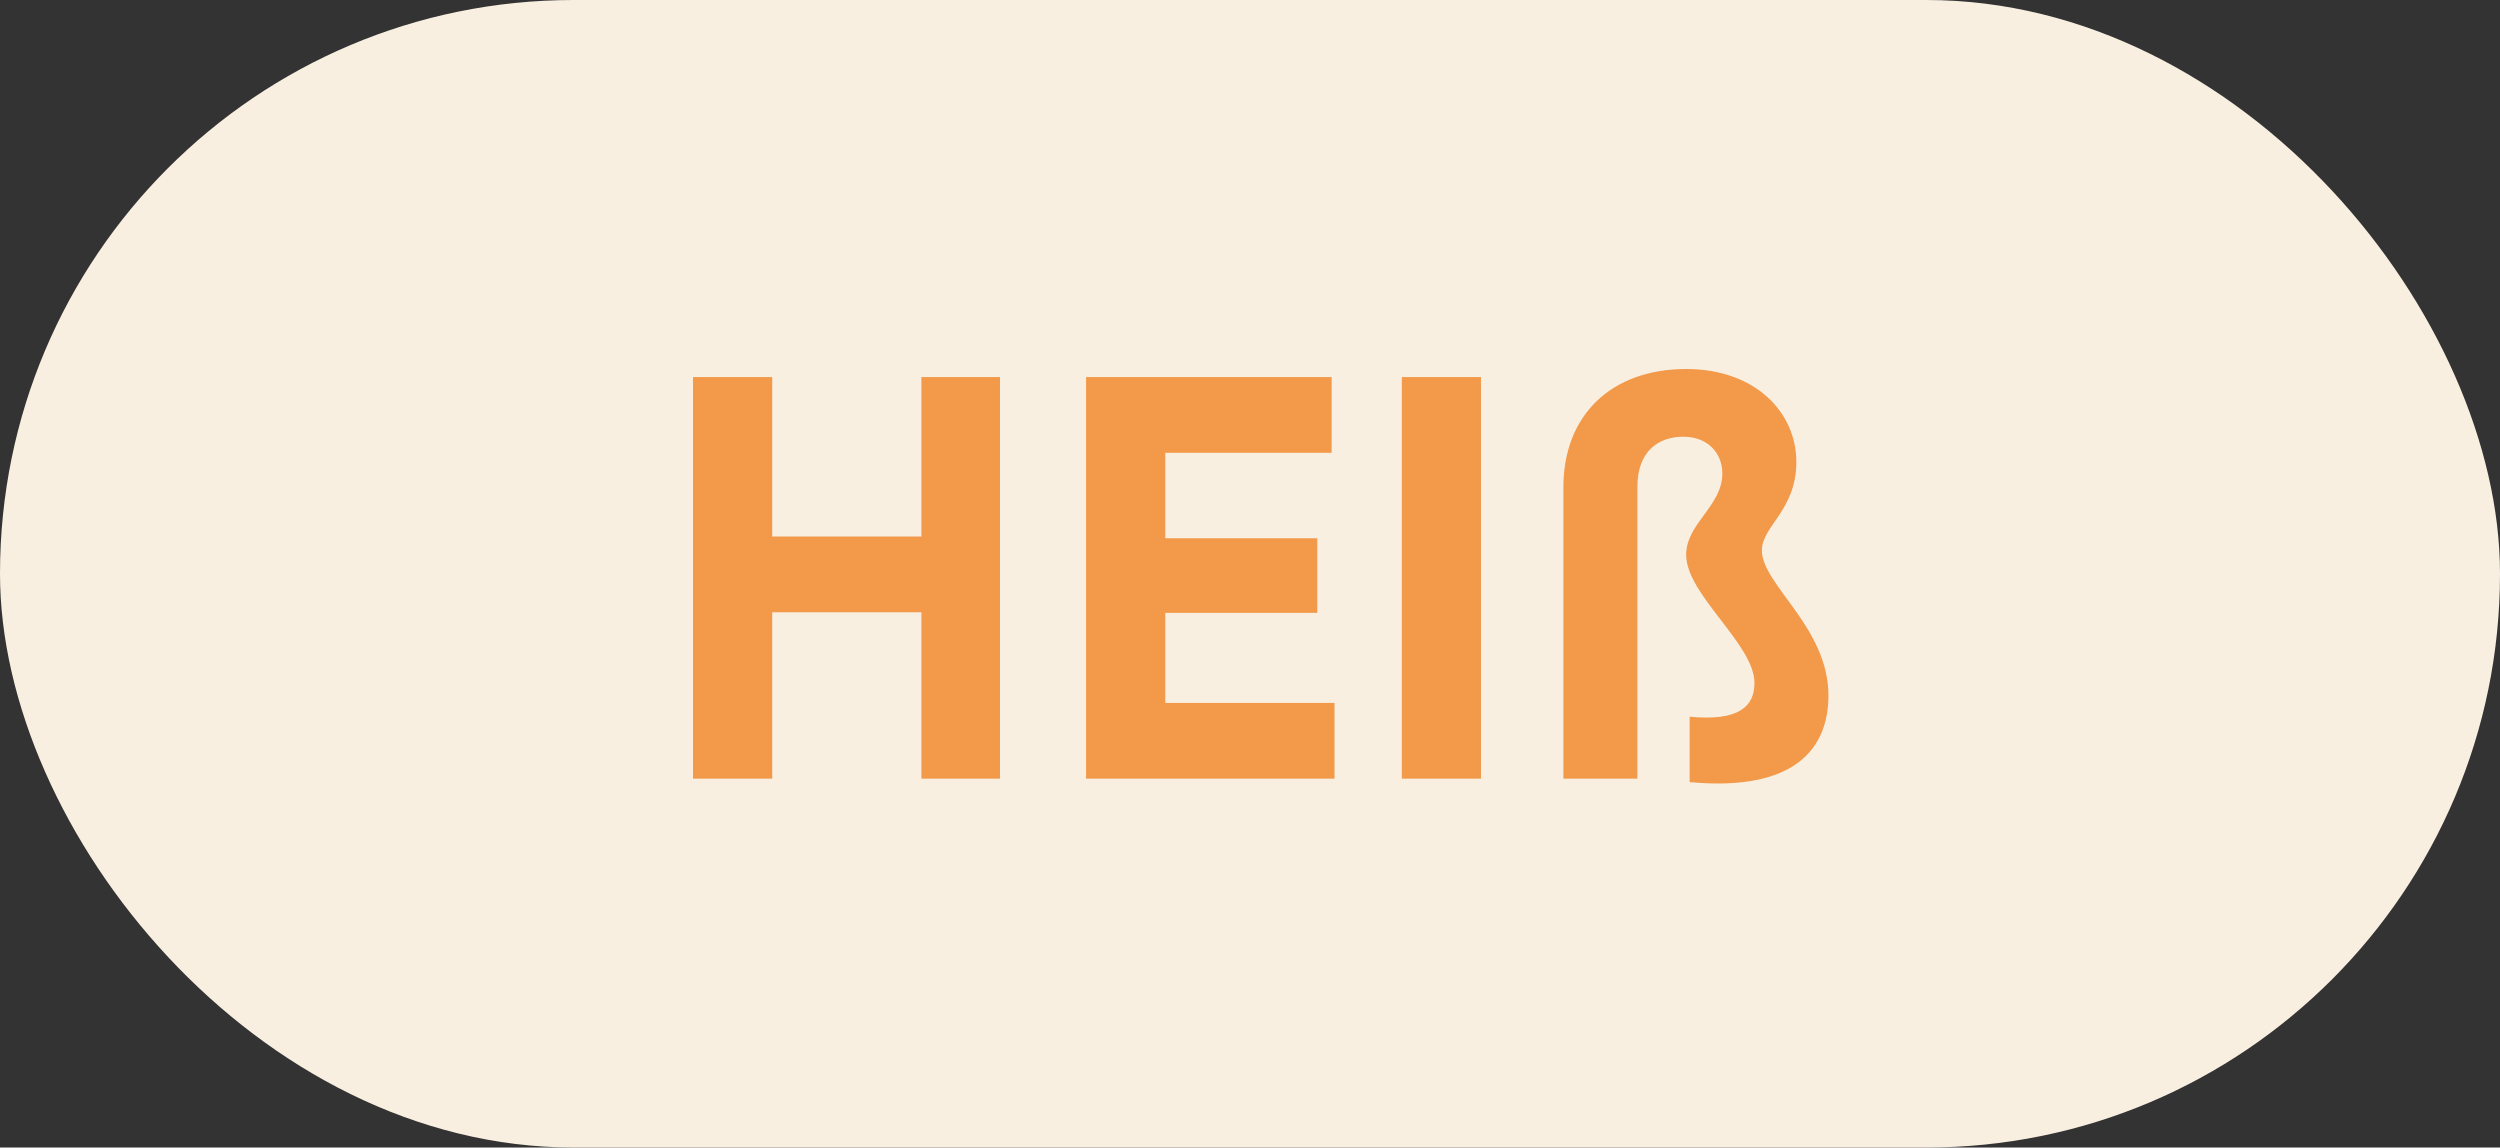
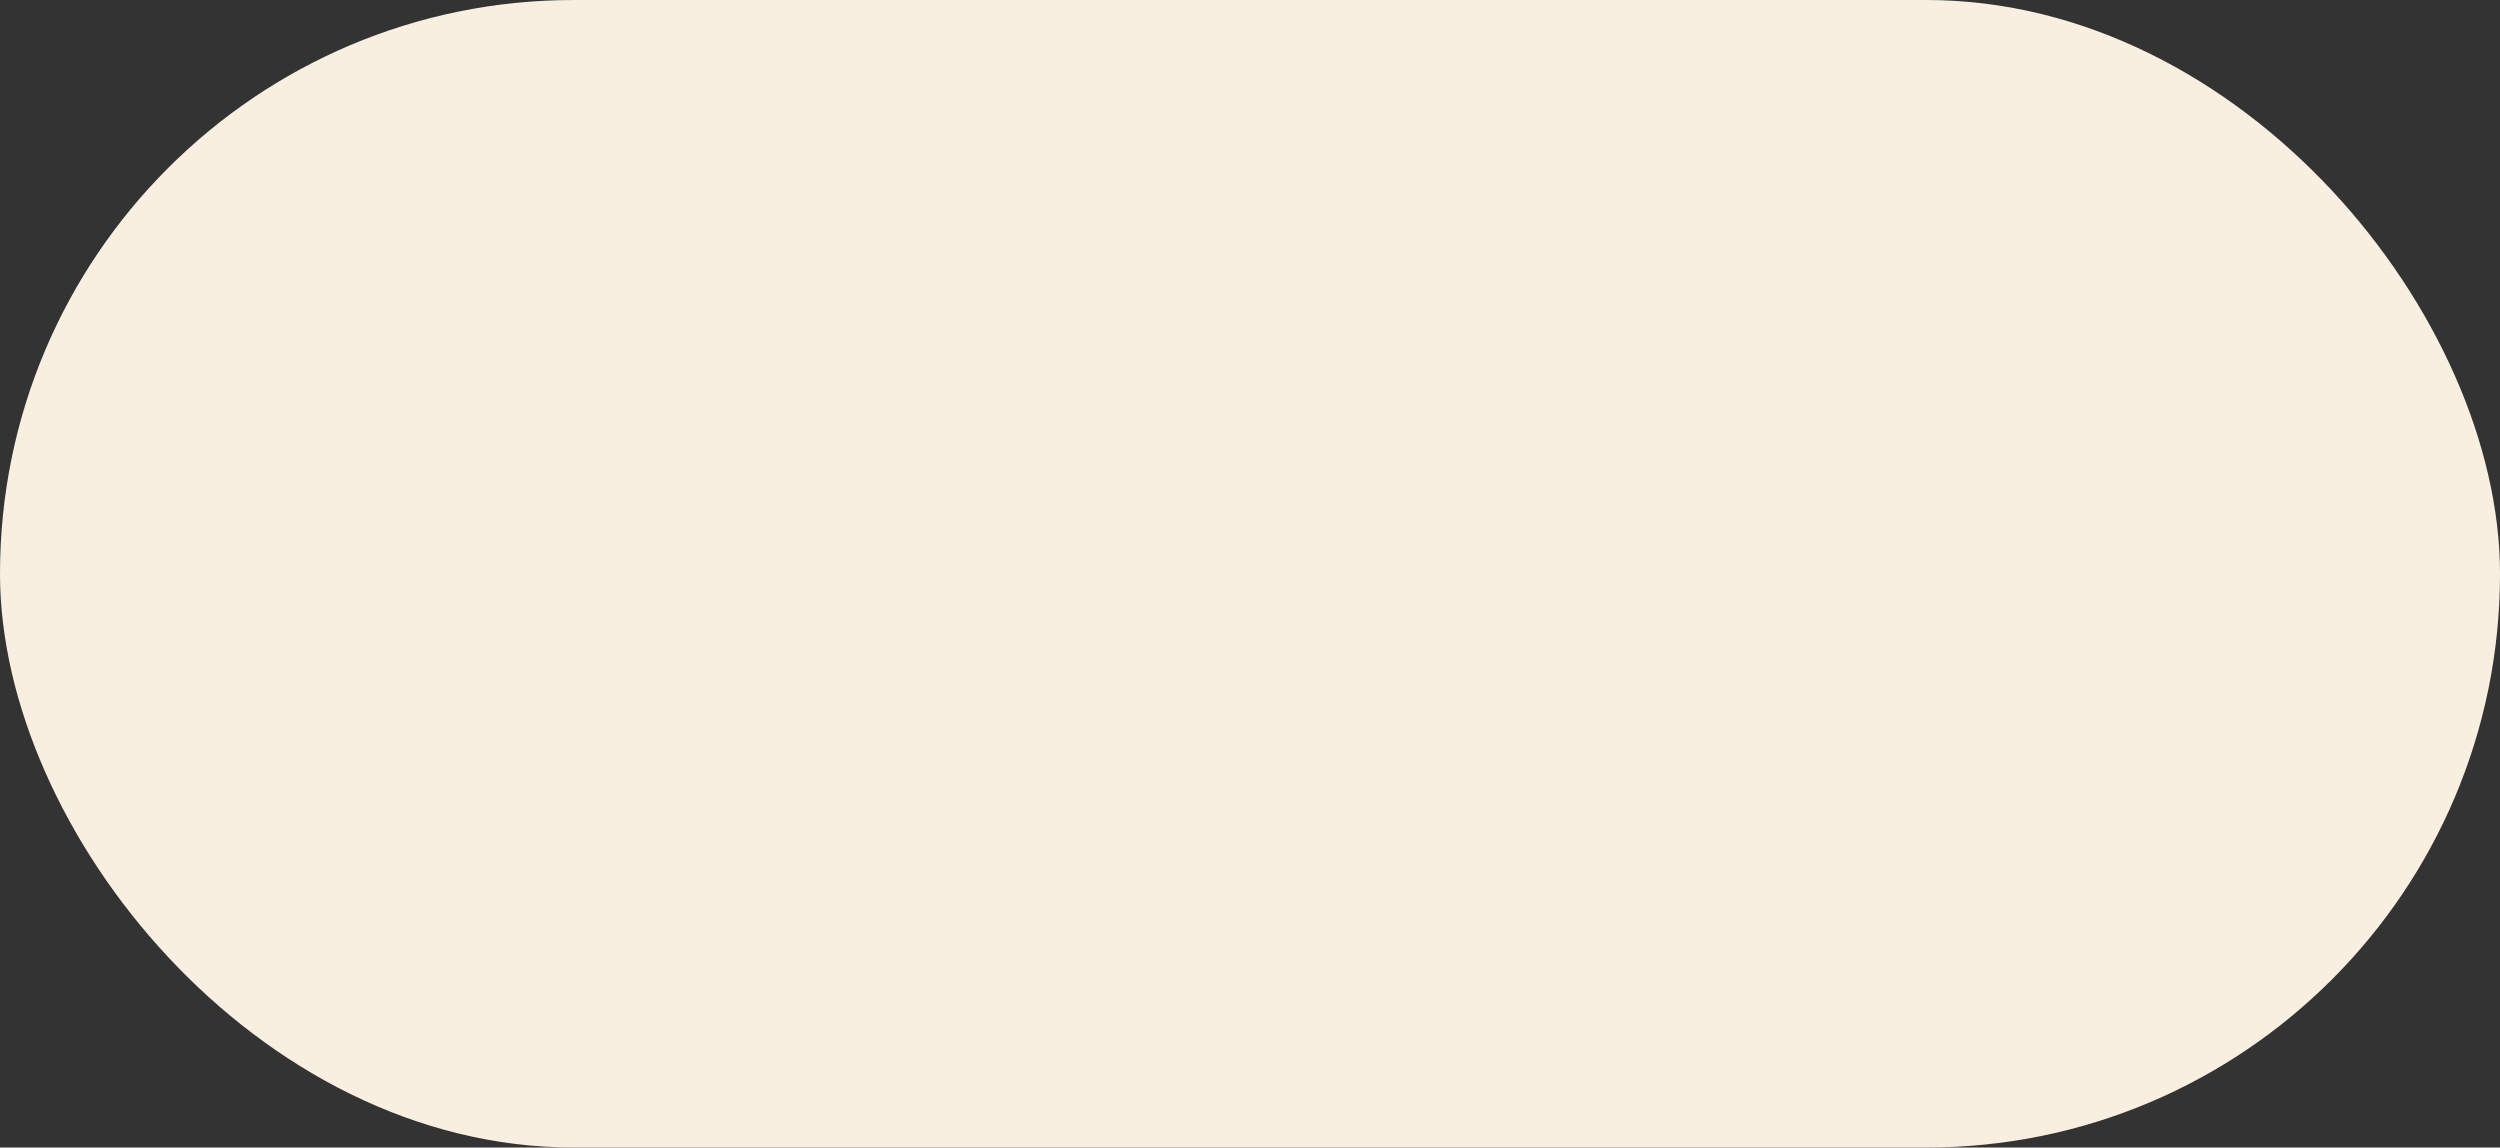
<svg xmlns="http://www.w3.org/2000/svg" width="61" height="28" viewBox="0 0 61 28" fill="none">
  <rect x="0" y="0" width="61" height="28" fill="#333333" stroke="none" />
  <rect width="61" height="28" rx="14" fill="#F9EFE1" />
-   <path d="M22.482 9.2V13.092H18.842V9.2H16.91V19H18.842V14.94H22.482V19H24.4V9.2H22.482ZM28.433 17.152V14.954H32.142V13.134H28.433V11.048H32.492V9.2H26.5V19H32.562V17.152H28.433ZM34.204 9.2V19H36.136V9.2H34.204ZM41.227 19.084C43.803 19.322 44.614 18.258 44.614 16.97C44.614 15.304 42.99 14.268 42.99 13.428C42.99 12.84 43.831 12.448 43.831 11.272C43.831 10.068 42.837 9.004 41.142 9.004C39.322 9.004 38.147 10.124 38.147 11.888V19H39.953V11.874C39.953 11.02 40.456 10.656 41.072 10.656C41.675 10.656 42.025 11.062 42.025 11.552C42.025 12.35 41.142 12.77 41.142 13.54C41.142 14.506 42.809 15.724 42.809 16.662C42.809 17.25 42.416 17.6 41.227 17.488V19.084Z" fill="#F2994A" />
</svg>